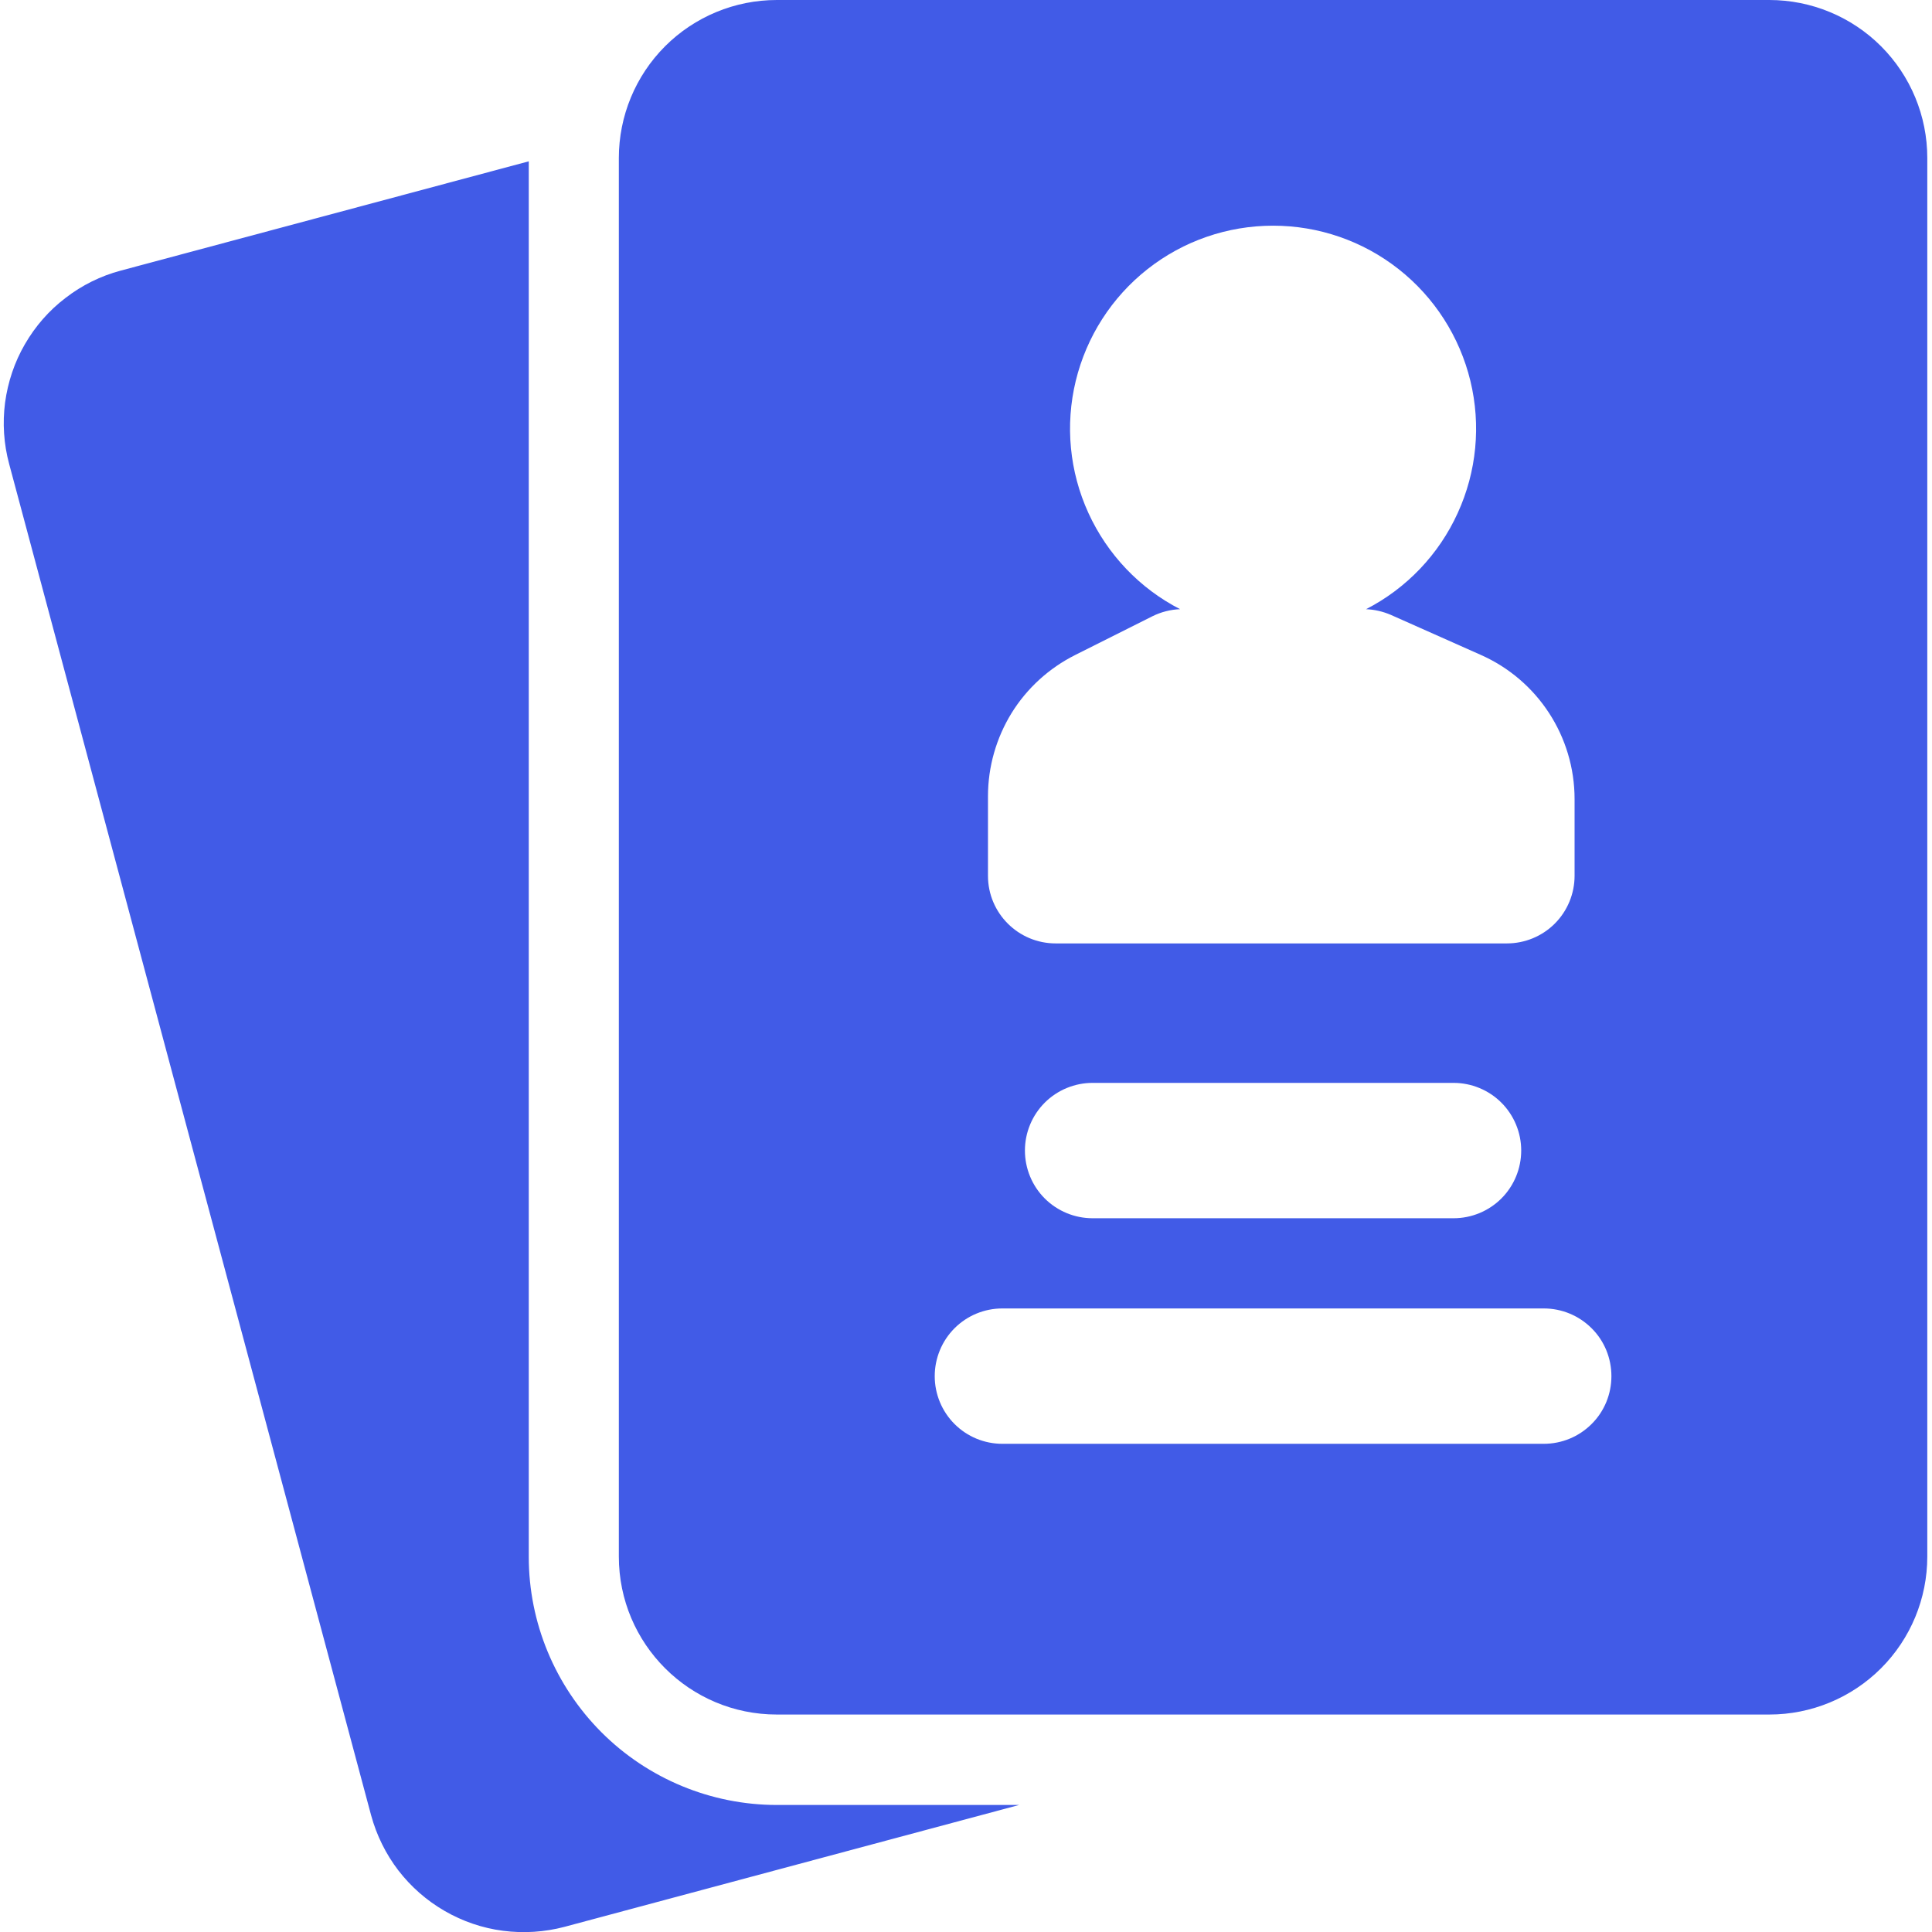
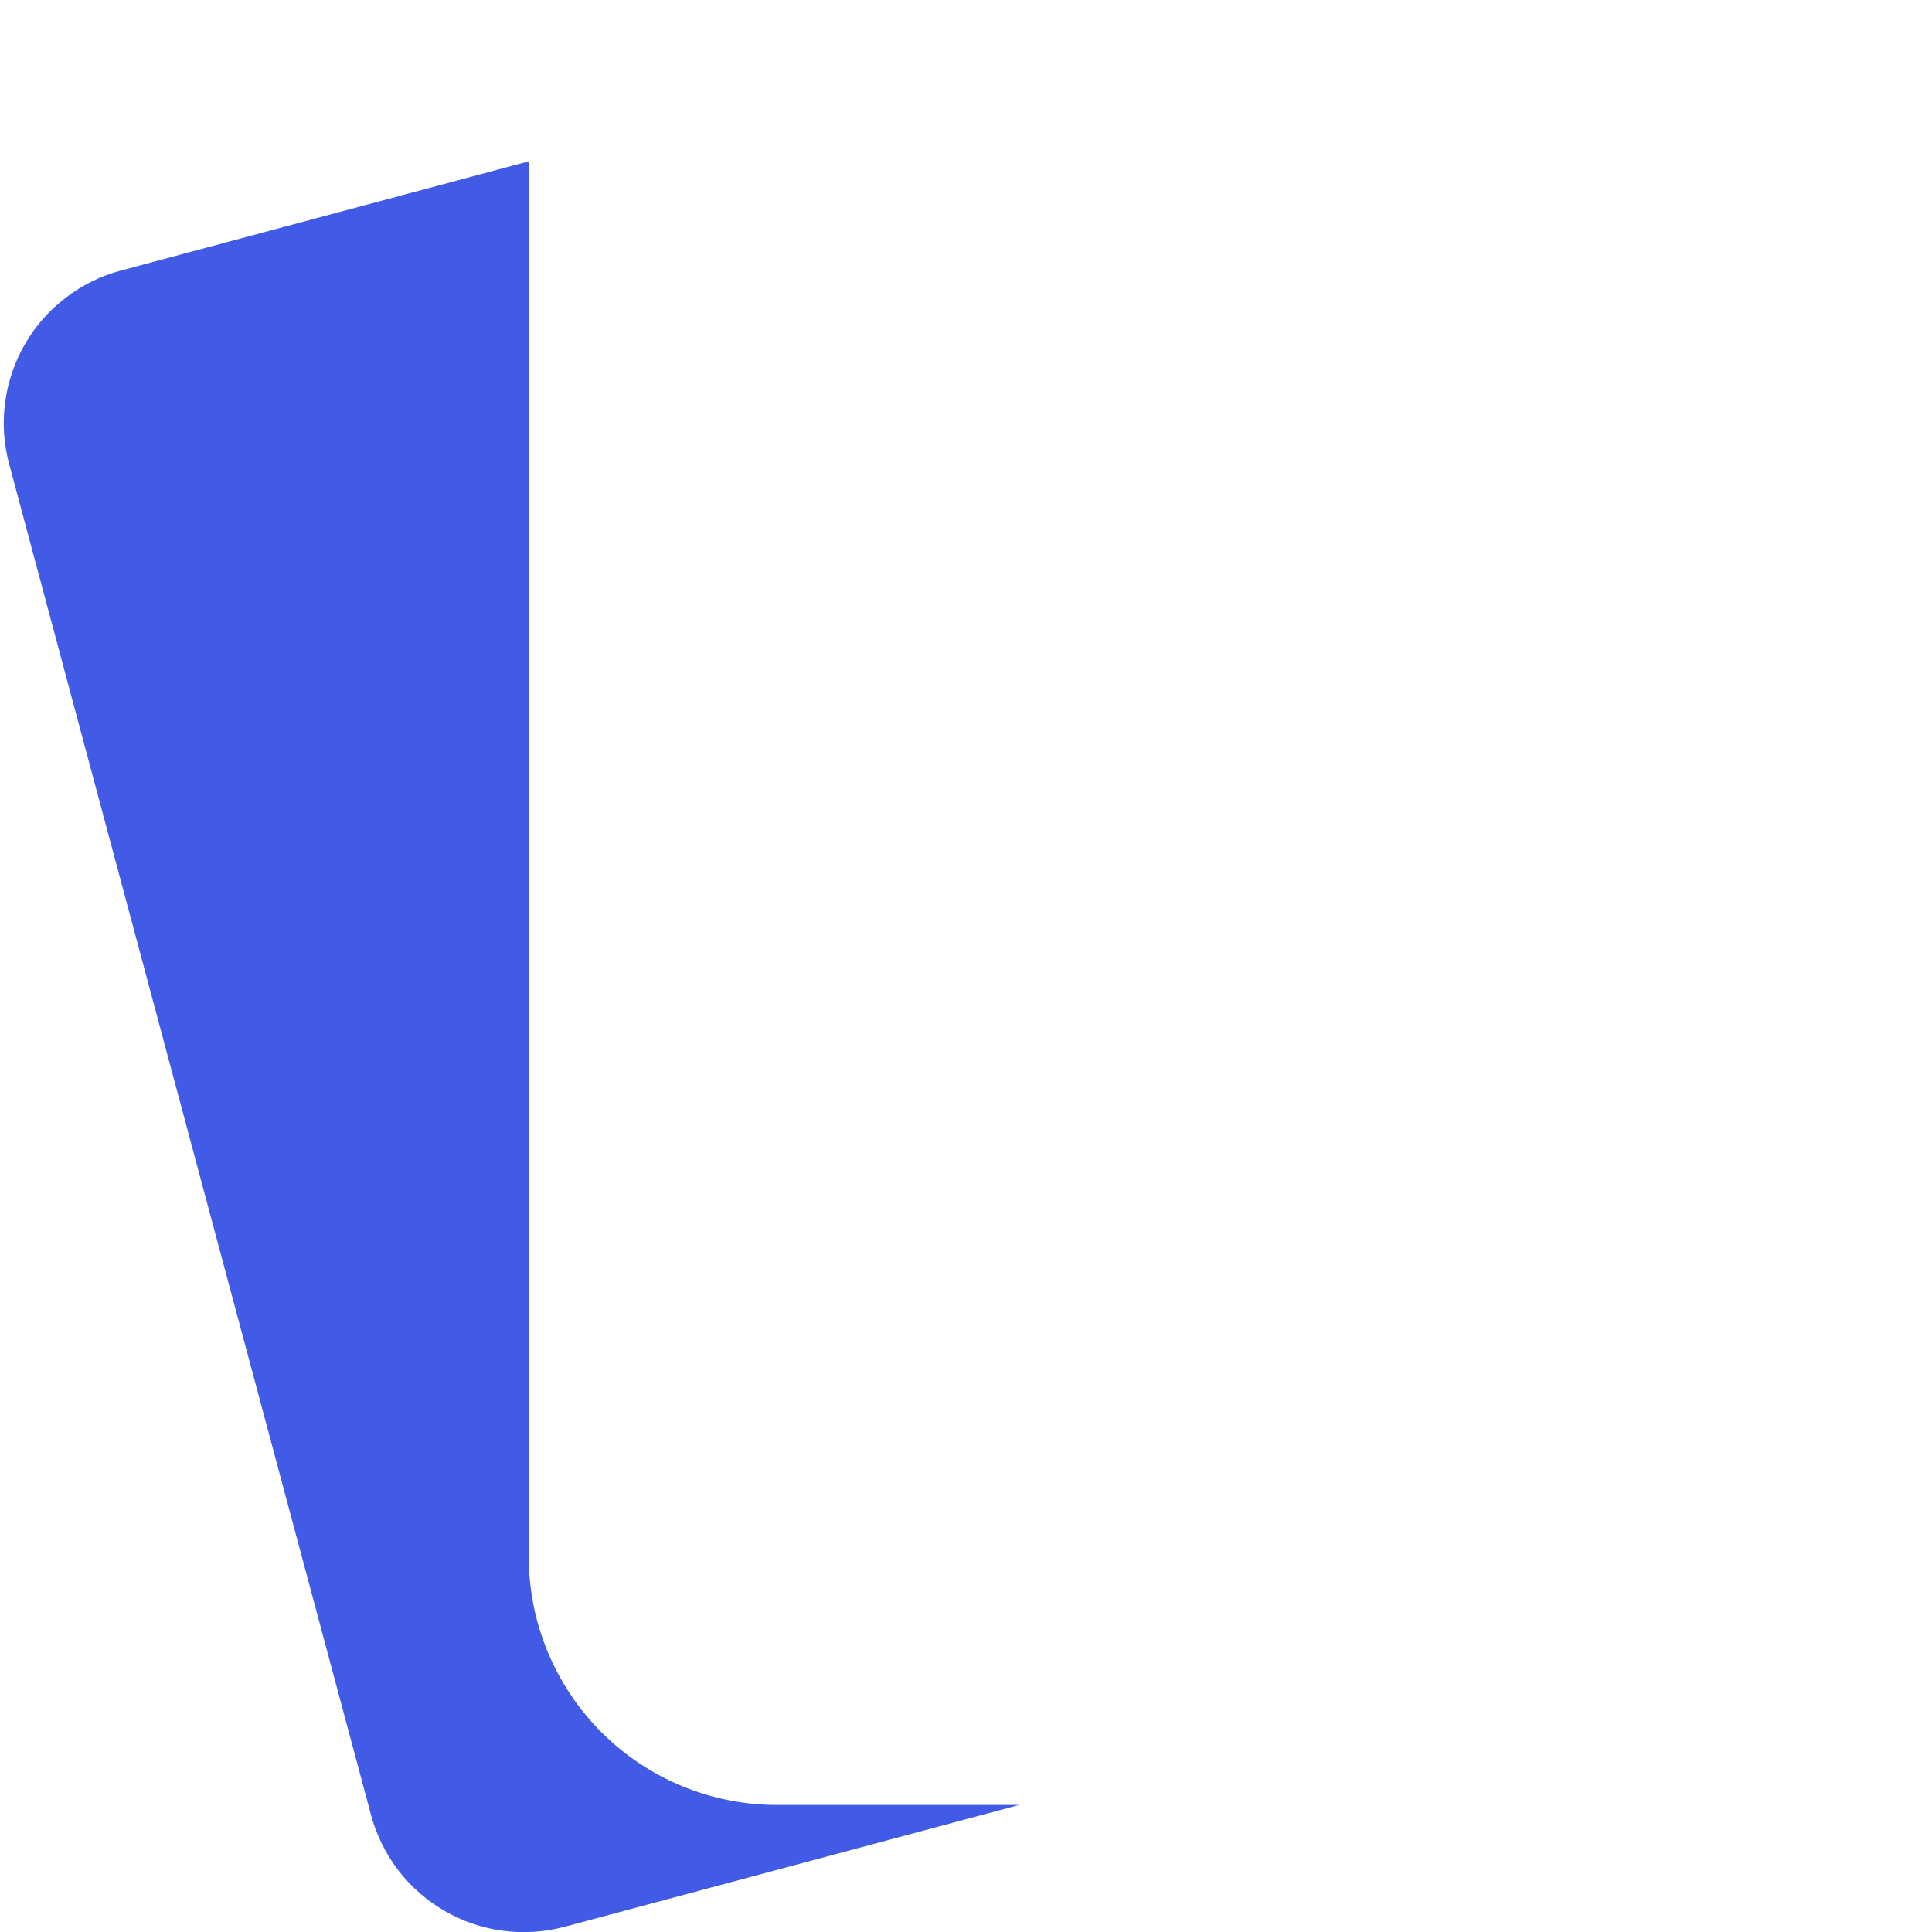
<svg xmlns="http://www.w3.org/2000/svg" width="16" height="16" viewBox="0 0 16 16" fill="none">
  <g clip-path="url(#clip0_123_698)">
    <path fill-rule="evenodd" clip-rule="evenodd" d="M4.379 1.336L1 2.241C0.834 2.285 0.679 2.362 0.543 2.467C0.406 2.571 0.292 2.702 0.206 2.851C0.12 2.999 0.065 3.164 0.042 3.334C0.02 3.504 0.031 3.677 0.076 3.843L3.073 15.032C3.118 15.198 3.195 15.354 3.299 15.49C3.404 15.626 3.534 15.74 3.683 15.826C3.832 15.912 3.996 15.968 4.166 15.99C4.337 16.012 4.51 16.001 4.676 15.957L8.44 14.948H6.434C5.889 14.948 5.366 14.731 4.981 14.346C4.596 13.96 4.379 13.438 4.379 12.893V1.336Z" fill="#415BE7" />
-     <path fill-rule="evenodd" clip-rule="evenodd" d="M15.961 12.891V1.308C15.961 0.961 15.823 0.628 15.578 0.383C15.333 0.138 15 0 14.653 0H6.433C6.086 0 5.753 0.138 5.508 0.383C5.263 0.628 5.125 0.961 5.125 1.308V12.891C5.125 13.614 5.711 14.199 6.433 14.199H14.653C15 14.199 15.333 14.061 15.578 13.816C15.823 13.571 15.961 13.238 15.961 12.891ZM8.301 11.957H12.785C12.934 11.957 13.076 11.898 13.181 11.793C13.287 11.688 13.345 11.545 13.345 11.397C13.345 11.248 13.287 11.105 13.181 11C13.076 10.895 12.934 10.836 12.785 10.836H8.301C8.152 10.836 8.01 10.895 7.905 11C7.8 11.105 7.741 11.248 7.741 11.397C7.741 11.545 7.8 11.688 7.905 11.793C8.01 11.898 8.152 11.957 8.301 11.957ZM9.048 10.089H12.038C12.186 10.089 12.329 10.03 12.434 9.925C12.539 9.82 12.598 9.677 12.598 9.528C12.598 9.38 12.539 9.237 12.434 9.132C12.329 9.027 12.186 8.968 12.038 8.968H9.048C8.9 8.968 8.757 9.027 8.652 9.132C8.547 9.237 8.488 9.38 8.488 9.528C8.488 9.677 8.547 9.82 8.652 9.925C8.757 10.03 8.9 10.089 9.048 10.089ZM11.313 5.045C11.648 4.873 11.916 4.592 12.072 4.249C12.229 3.906 12.266 3.521 12.177 3.154C12.088 2.788 11.879 2.462 11.583 2.229C11.286 1.995 10.92 1.869 10.543 1.869C10.166 1.869 9.8 1.995 9.503 2.229C9.207 2.462 8.998 2.788 8.909 3.154C8.82 3.521 8.857 3.906 9.014 4.249C9.171 4.592 9.438 4.873 9.773 5.045C9.694 5.048 9.616 5.068 9.545 5.103L8.905 5.424C8.688 5.533 8.505 5.699 8.377 5.906C8.25 6.113 8.182 6.351 8.182 6.594V7.253C8.182 7.562 8.433 7.813 8.743 7.813H12.479C12.628 7.813 12.771 7.754 12.876 7.649C12.981 7.544 13.04 7.401 13.04 7.253V6.618C13.04 6.1 12.735 5.632 12.262 5.423L11.518 5.092C11.453 5.064 11.383 5.048 11.313 5.045Z" fill="#415BE7" />
  </g>
  <defs>
    <clipPath id="clip0_123_698">
      <rect width="16" height="16" fill="white" />
    </clipPath>
  </defs>
</svg>